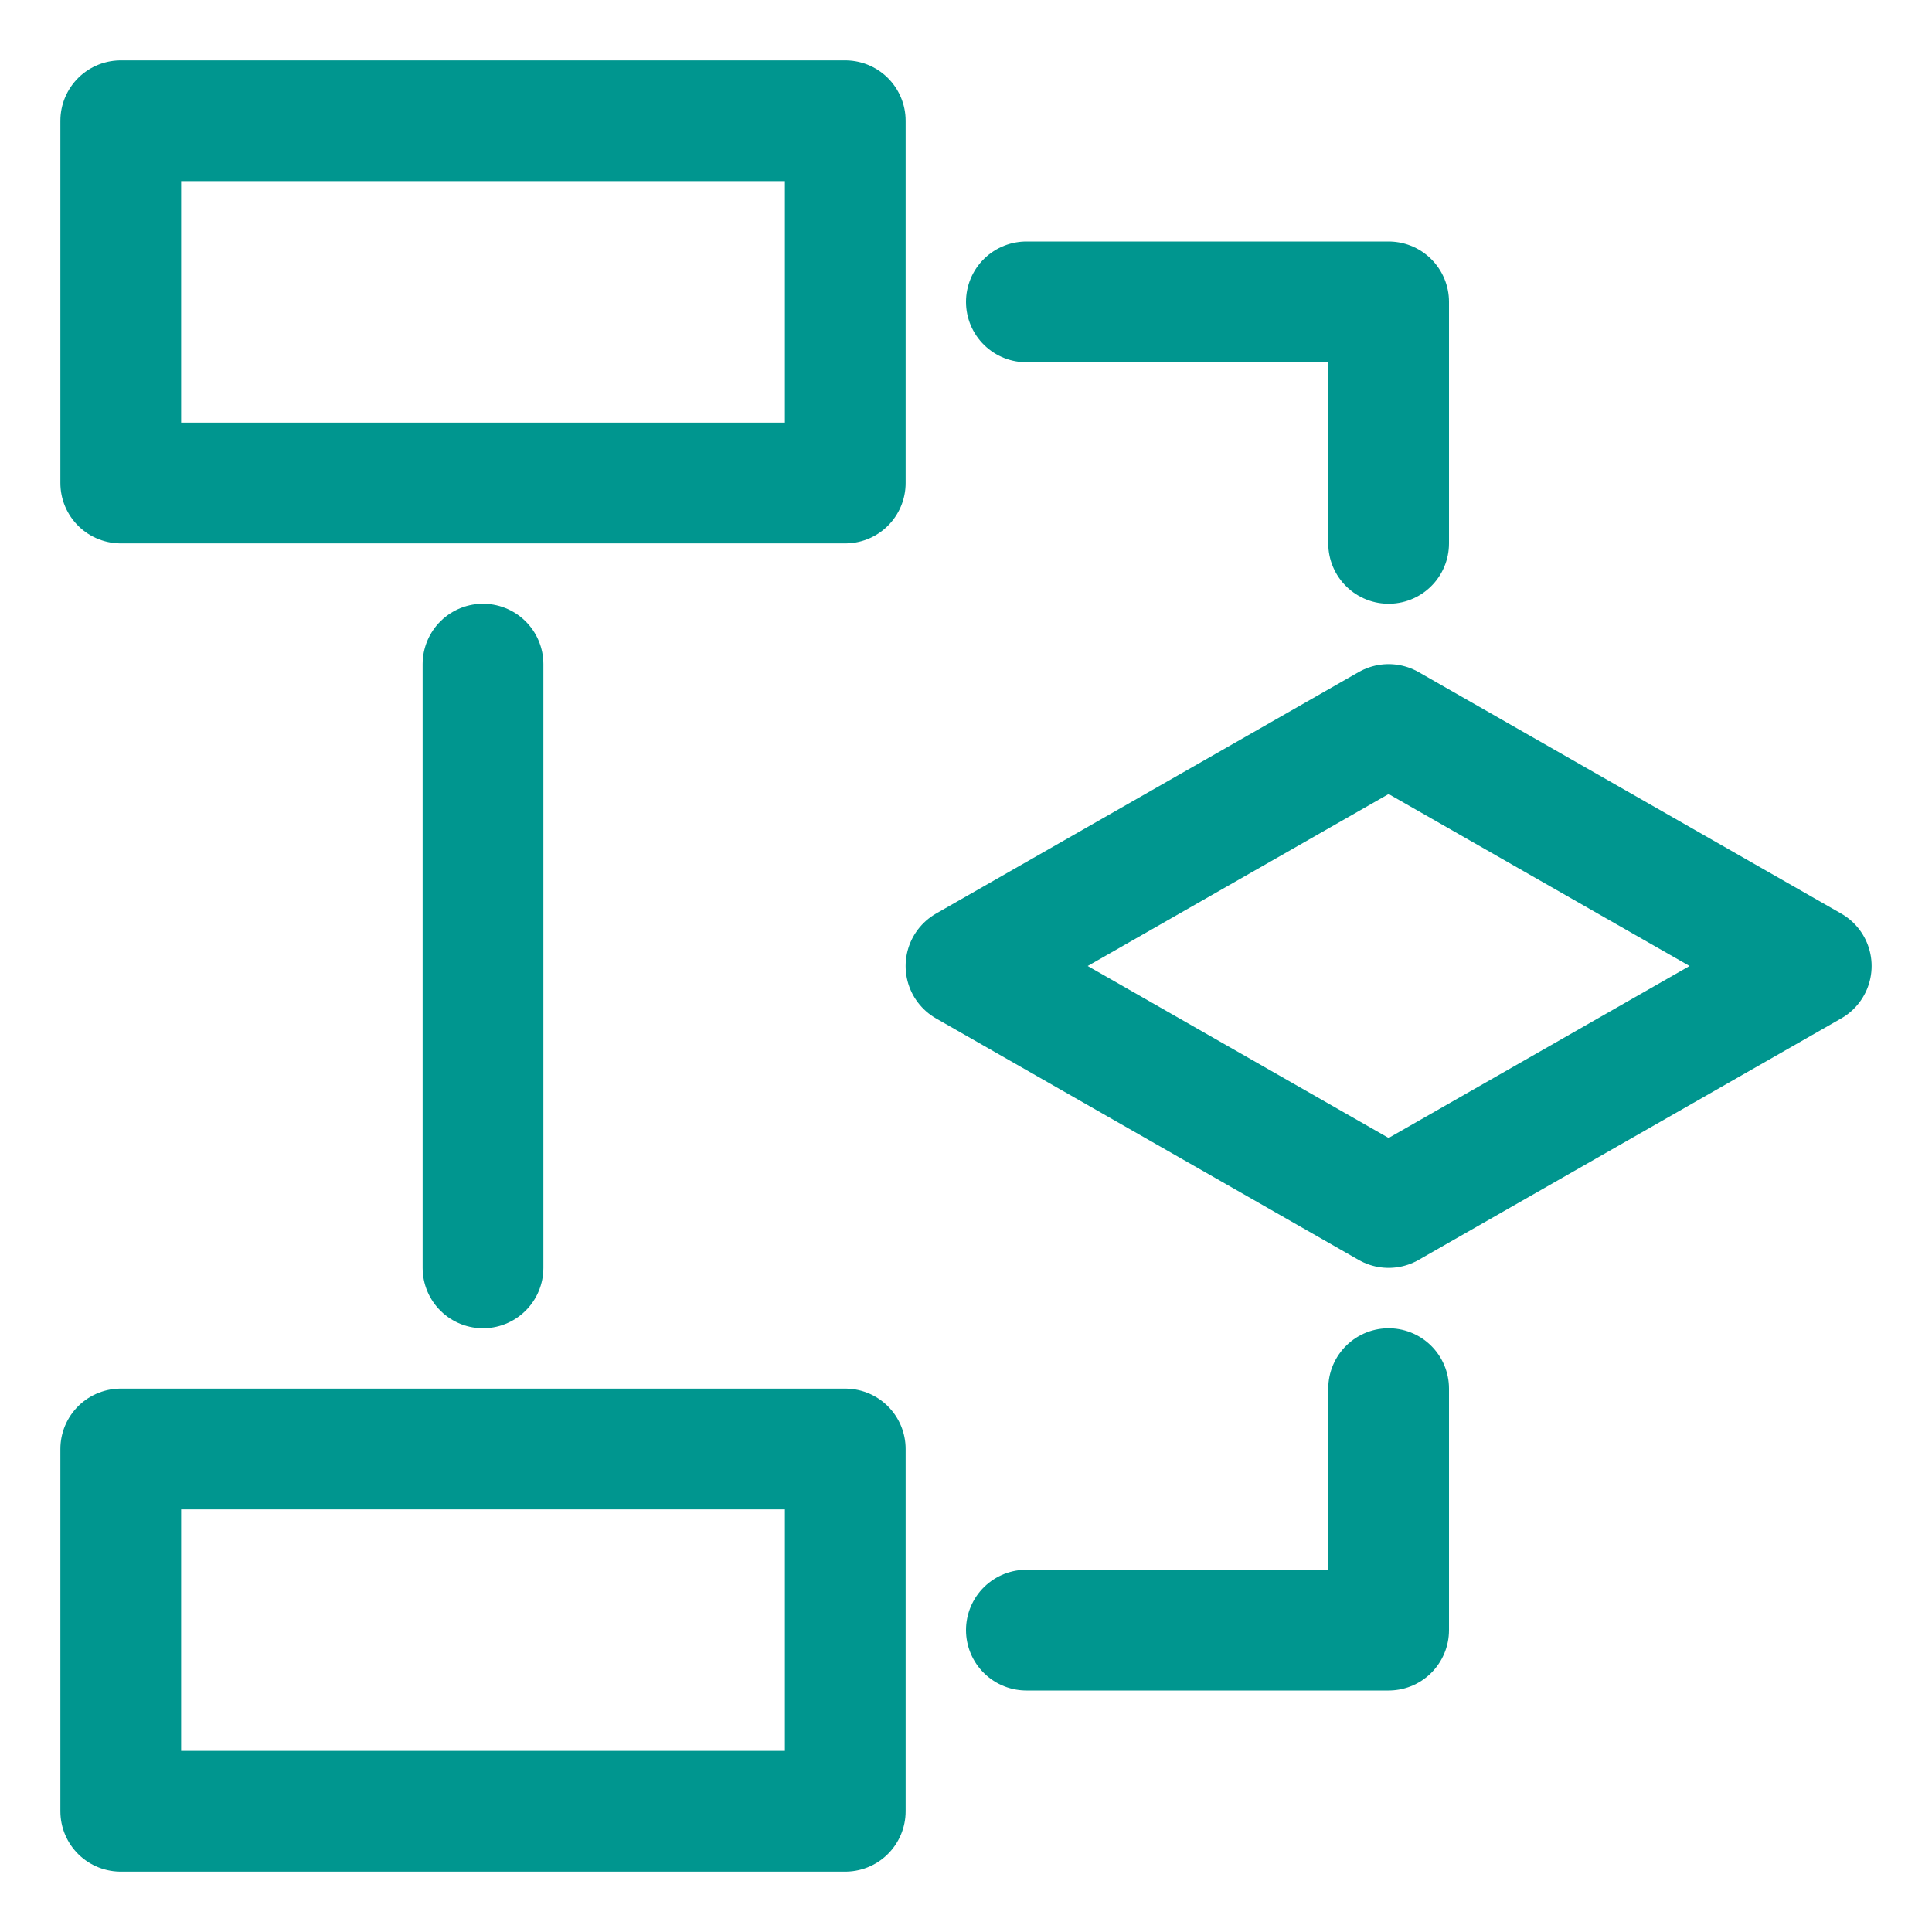
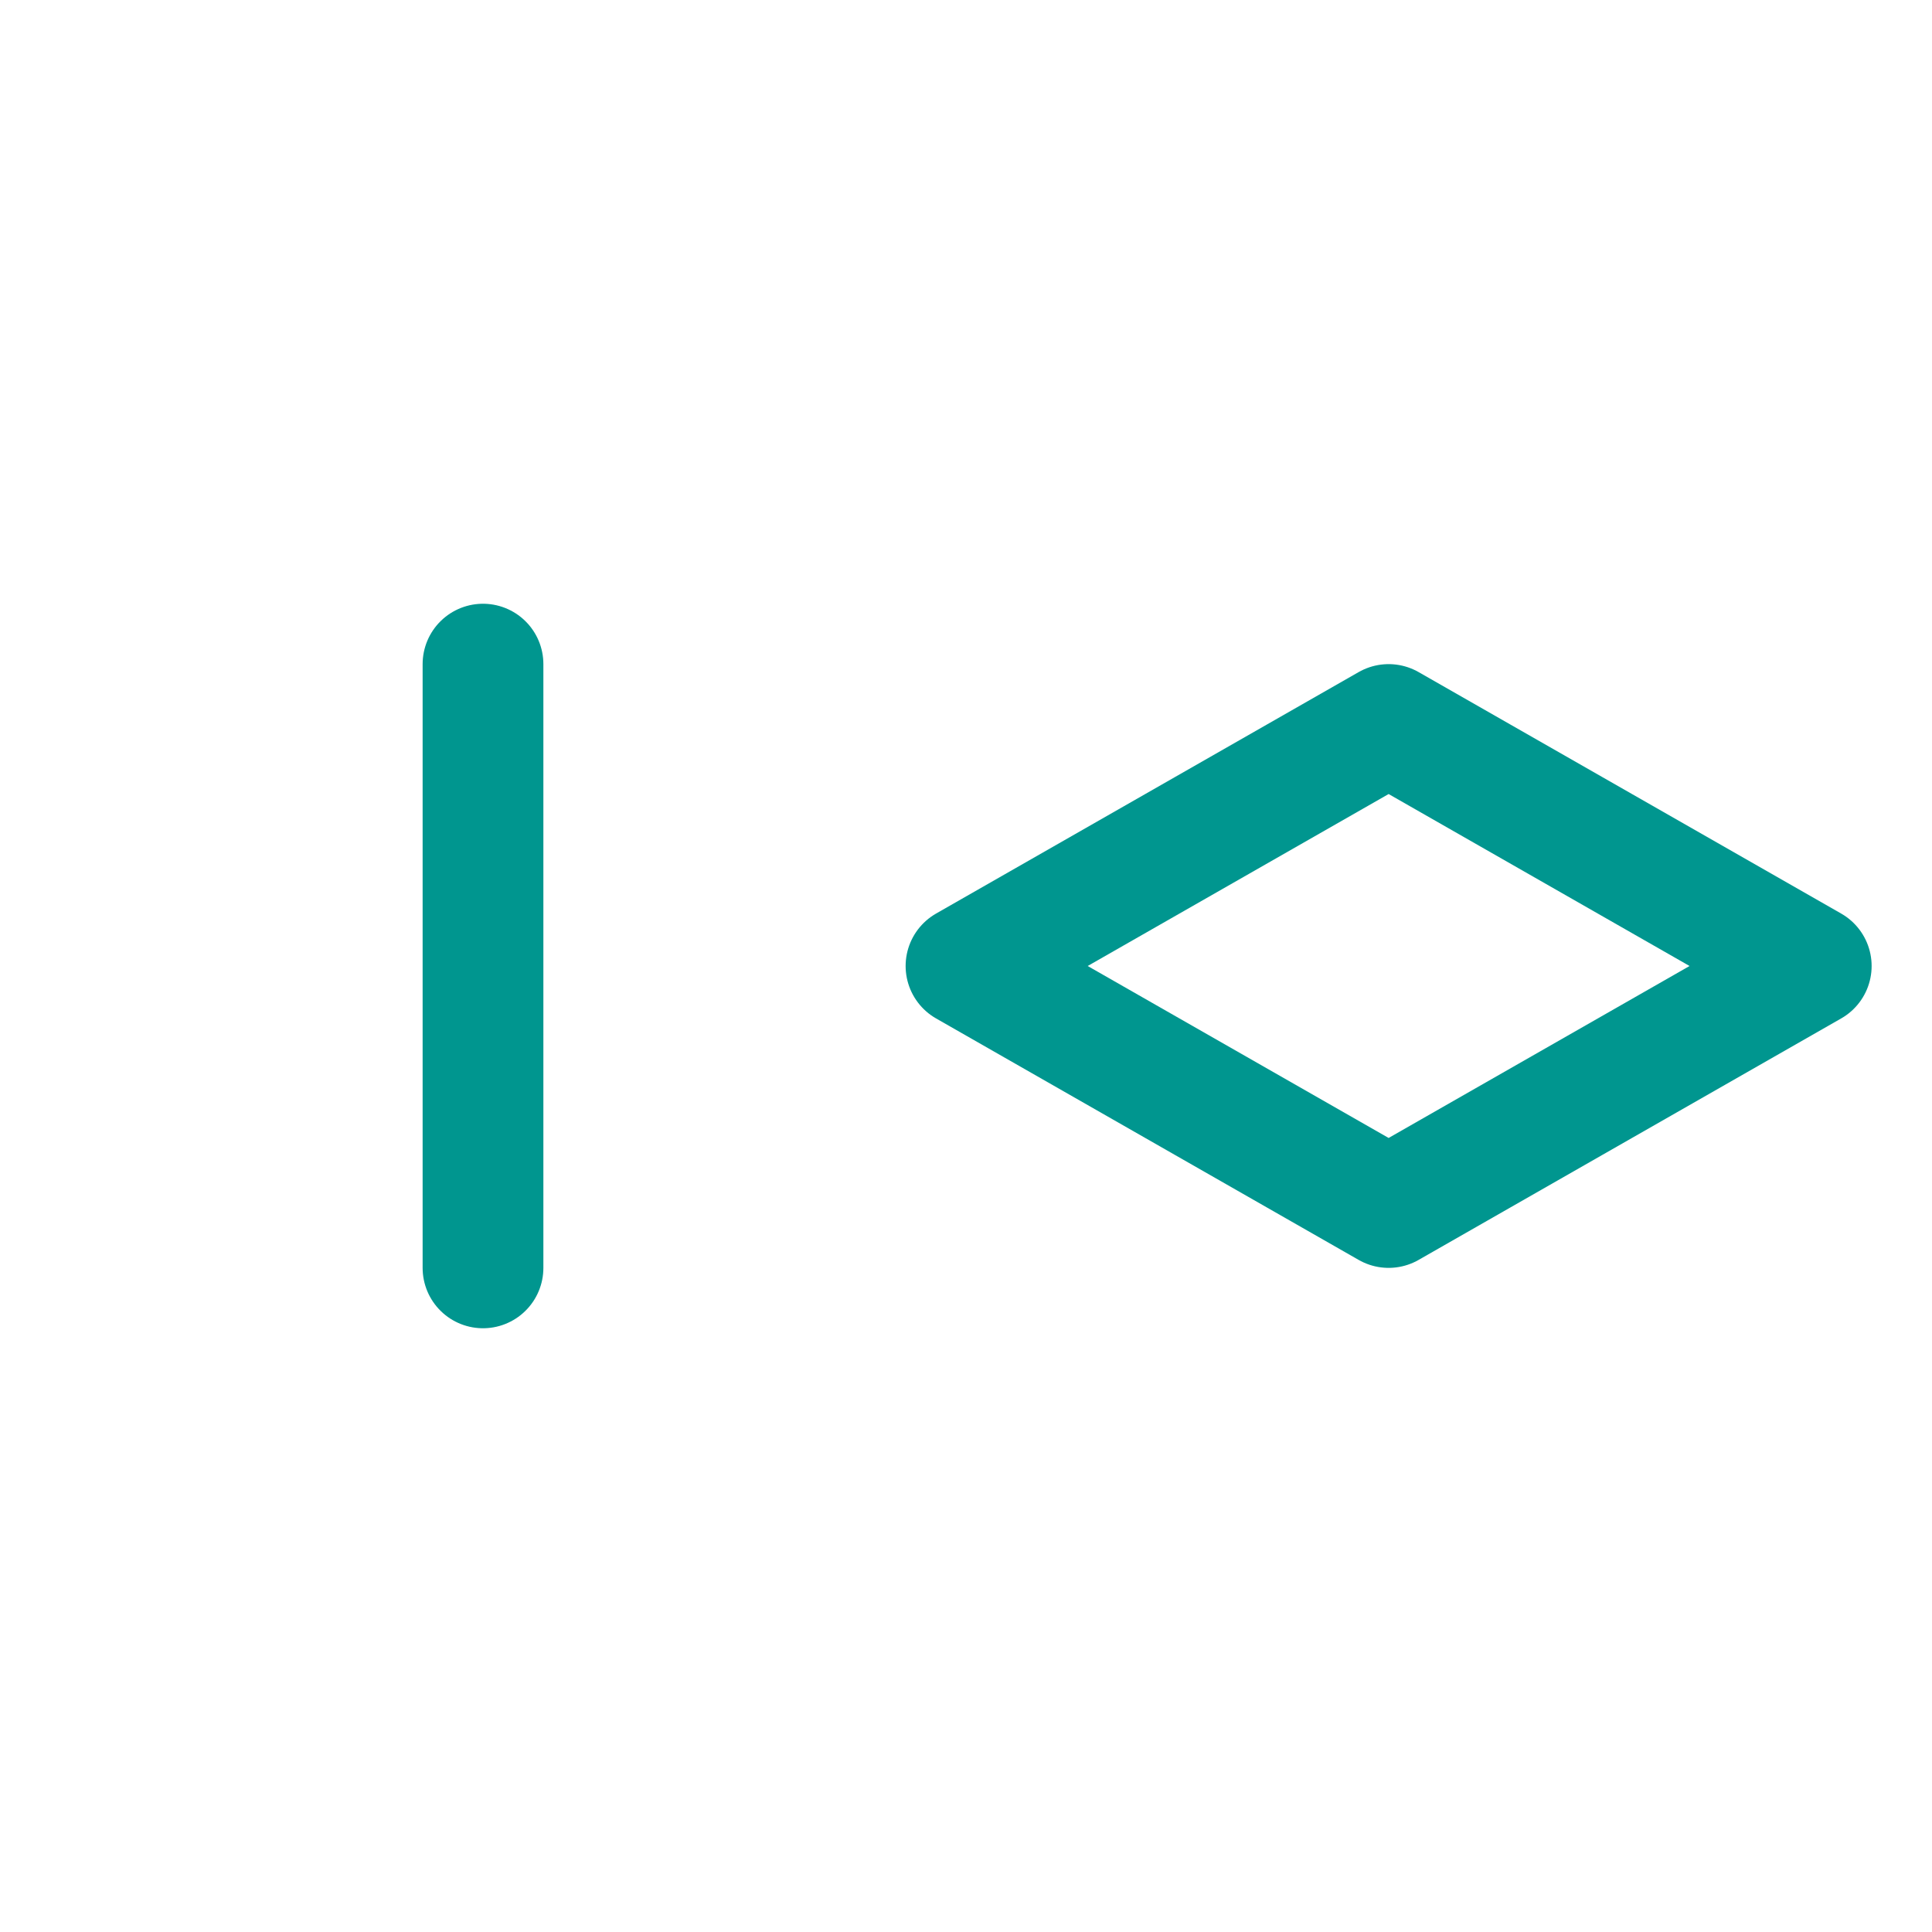
<svg xmlns="http://www.w3.org/2000/svg" version="1.1" id="Layer_1" x="0px" y="0px" viewBox="0 0 32 32" style="enable-background:new 0 0 32 32;" xml:space="preserve">
  <style type="text/css">
	.st0{fill:none;stroke:#002C77;stroke-width:2;stroke-linecap:round;stroke-linejoin:round;stroke-miterlimit:10;}
</style>
  <g>
    <polygon class="st0" points="16,16 23,12 30,16 23,20  " style="stroke: #00968f;" />
-     <rect x="2" y="2" class="st0" width="12" height="6" style="stroke: #00968f;" />
-     <rect x="2" y="24" class="st0" width="12" height="6" style="stroke: #00968f;" />
    <line class="st0" x1="8" y1="11" x2="8" y2="21" style="stroke: #00968f;" />
-     <polyline class="st0" points="17,5 23,5 23,9  " style="stroke: #00968f;" />
-     <polyline class="st0" points="17,27 23,27 23,23  " style="stroke: #00968f;" />
  </g>
</svg>